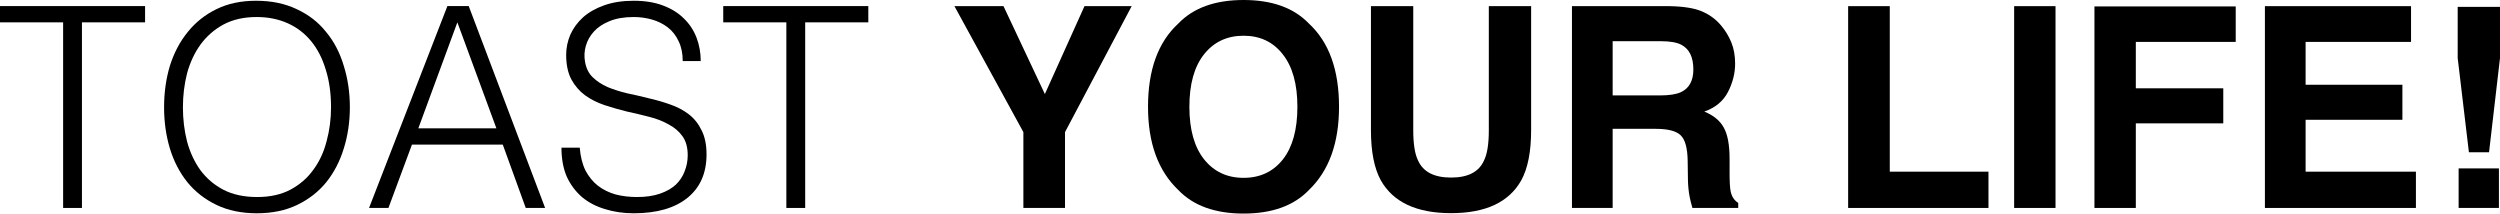
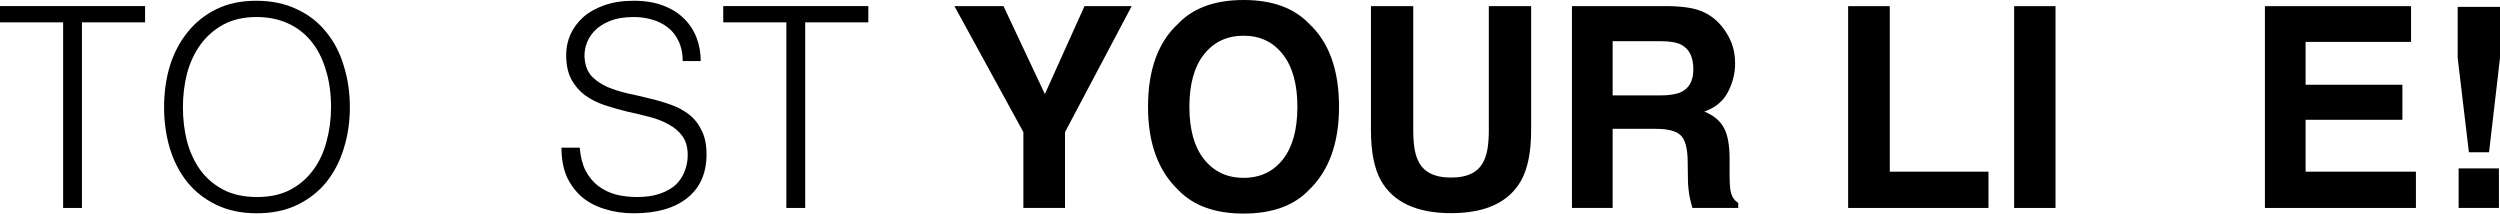
<svg xmlns="http://www.w3.org/2000/svg" width="199" height="17" viewBox="0 0 199 17" fill="none">
  <path d="M199 4.62L198.128 12.118H196.525L195.632 4.62V0.545H199V4.62ZM198.914 13.404V16.553H195.707V13.404H198.914Z" fill="black" />
  <path d="M191.231 9.535H183.526V13.665H192.307V16.553H180.287V0.49H191.919V3.335H183.526V6.746H191.231V9.535Z" fill="black" />
-   <path d="M177.963 3.335H170.011V7.029H176.973V9.819H170.011V16.553H166.718V0.512H177.963V3.335Z" fill="black" />
  <path d="M160.326 0.49H163.619V16.553H160.326V0.49Z" fill="black" />
  <path d="M147.112 0.49H150.426V13.665H158.282V16.553H147.112V0.49Z" fill="black" />
  <path d="M131.789 10.255H128.367V16.553H125.128V0.49H132.908C134.02 0.512 134.873 0.65 135.469 0.904C136.071 1.159 136.581 1.533 136.997 2.027C137.341 2.434 137.614 2.884 137.815 3.378C138.016 3.872 138.116 4.435 138.116 5.067C138.116 5.83 137.926 6.582 137.546 7.323C137.165 8.057 136.538 8.576 135.663 8.881C136.394 9.179 136.911 9.604 137.212 10.156C137.521 10.701 137.675 11.537 137.675 12.663V13.742C137.675 14.475 137.703 14.973 137.761 15.235C137.847 15.649 138.048 15.954 138.363 16.15V16.553H134.716C134.615 16.197 134.543 15.91 134.5 15.692C134.414 15.242 134.368 14.781 134.36 14.308L134.339 12.815C134.325 11.791 134.138 11.108 133.779 10.767C133.428 10.425 132.764 10.255 131.789 10.255ZM133.801 7.334C134.461 7.029 134.791 6.426 134.791 5.525C134.791 4.551 134.472 3.898 133.833 3.563C133.475 3.375 132.936 3.28 132.219 3.28H128.367V7.596H132.122C132.868 7.596 133.428 7.508 133.801 7.334Z" fill="black" />
  <path d="M118.51 10.364V0.49H121.878V10.364C121.878 12.071 121.616 13.4 121.093 14.352C120.117 16.096 118.255 16.967 115.508 16.967C112.76 16.967 110.895 16.096 109.912 14.352C109.389 13.4 109.127 12.071 109.127 10.364V0.49H112.495V10.364C112.495 11.468 112.624 12.274 112.882 12.783C113.284 13.684 114.159 14.134 115.508 14.134C116.849 14.134 117.721 13.684 118.123 12.783C118.381 12.274 118.51 11.468 118.51 10.364Z" fill="black" />
  <path d="M98.99 17C96.723 17 94.991 16.375 93.793 15.126C92.186 13.593 91.382 11.384 91.382 8.5C91.382 5.558 92.186 3.349 93.793 1.874C94.991 0.625 96.723 0 98.99 0C101.257 0 102.99 0.625 104.188 1.874C105.787 3.349 106.587 5.558 106.587 8.5C106.587 11.384 105.787 13.593 104.188 15.126C102.99 16.375 101.257 17 98.99 17ZM102.121 12.685C102.889 11.704 103.273 10.309 103.273 8.5C103.273 6.698 102.886 5.307 102.111 4.326C101.343 3.338 100.303 2.844 98.99 2.844C97.677 2.844 96.63 3.335 95.848 4.315C95.066 5.296 94.675 6.691 94.675 8.5C94.675 10.309 95.066 11.704 95.848 12.685C96.63 13.665 97.677 14.156 98.99 14.156C100.303 14.156 101.347 13.665 102.121 12.685Z" fill="black" />
  <path d="M90.08 0.49L84.775 10.516V16.553H81.461V10.516L75.973 0.49H79.879L83.172 7.487L86.325 0.49H90.08Z" fill="black" />
  <path d="M57.57 0.484H69.118V1.779H64.093V16.553H62.594V1.779H57.57V0.484Z" fill="black" />
  <path d="M46.147 11.755C46.206 12.469 46.36 13.079 46.61 13.585C46.874 14.076 47.205 14.478 47.601 14.79C48.013 15.102 48.483 15.333 49.012 15.482C49.541 15.616 50.106 15.683 50.709 15.683C51.414 15.683 52.024 15.594 52.538 15.415C53.052 15.236 53.471 14.998 53.794 14.701C54.117 14.388 54.352 14.031 54.499 13.63C54.661 13.228 54.742 12.804 54.742 12.357C54.742 11.732 54.602 11.227 54.323 10.84C54.044 10.453 53.676 10.14 53.221 9.902C52.78 9.65 52.266 9.449 51.678 9.3C51.105 9.151 50.51 9.01 49.893 8.876C49.291 8.727 48.696 8.556 48.108 8.363C47.535 8.169 47.021 7.909 46.566 7.581C46.125 7.254 45.765 6.837 45.486 6.332C45.207 5.811 45.067 5.156 45.067 4.368C45.067 3.817 45.177 3.281 45.398 2.761C45.633 2.24 45.971 1.779 46.411 1.377C46.867 0.975 47.432 0.655 48.108 0.417C48.784 0.179 49.563 0.06 50.444 0.06C51.34 0.06 52.119 0.187 52.78 0.44C53.456 0.693 54.014 1.042 54.455 1.489C54.896 1.92 55.227 2.426 55.447 3.006C55.667 3.586 55.778 4.204 55.778 4.859H54.345C54.345 4.249 54.235 3.72 54.014 3.274C53.809 2.828 53.522 2.463 53.155 2.18C52.788 1.898 52.369 1.689 51.899 1.556C51.429 1.422 50.944 1.355 50.444 1.355C49.68 1.355 49.034 1.466 48.505 1.689C47.991 1.898 47.579 2.173 47.271 2.515C46.962 2.857 46.749 3.237 46.632 3.653C46.514 4.07 46.492 4.487 46.566 4.903C46.654 5.424 46.859 5.841 47.183 6.153C47.506 6.465 47.903 6.726 48.373 6.934C48.843 7.128 49.357 7.291 49.915 7.425C50.488 7.544 51.069 7.678 51.656 7.827C52.244 7.961 52.81 8.124 53.353 8.318C53.912 8.511 54.404 8.772 54.83 9.099C55.256 9.426 55.594 9.85 55.844 10.371C56.108 10.877 56.24 11.517 56.24 12.29C56.24 13.778 55.733 14.931 54.72 15.75C53.706 16.568 52.281 16.977 50.444 16.977C49.621 16.977 48.858 16.866 48.152 16.642C47.447 16.434 46.837 16.114 46.323 15.683C45.809 15.236 45.405 14.693 45.111 14.054C44.832 13.399 44.692 12.633 44.692 11.755H46.147Z" fill="black" />
-   <path d="M29.376 16.553L35.613 0.484H37.31L43.392 16.553H41.85L40.02 11.509H32.792L30.919 16.553H29.376ZM33.299 10.215H39.514L36.406 1.779L33.299 10.215Z" fill="black" />
  <path d="M13.061 8.541C13.061 7.366 13.215 6.265 13.524 5.238C13.847 4.211 14.317 3.319 14.934 2.56C15.551 1.786 16.315 1.176 17.226 0.73C18.137 0.283 19.188 0.06 20.378 0.06C21.612 0.06 22.692 0.283 23.617 0.73C24.558 1.161 25.336 1.764 25.953 2.538C26.585 3.296 27.055 4.197 27.364 5.238C27.687 6.265 27.849 7.366 27.849 8.541C27.849 9.702 27.687 10.795 27.364 11.822C27.055 12.834 26.592 13.726 25.975 14.5C25.358 15.259 24.587 15.861 23.661 16.308C22.736 16.754 21.663 16.977 20.444 16.977C19.224 16.977 18.152 16.754 17.226 16.308C16.301 15.861 15.529 15.259 14.912 14.5C14.295 13.726 13.832 12.834 13.524 11.822C13.215 10.795 13.061 9.702 13.061 8.541ZM20.466 15.683C21.494 15.683 22.376 15.489 23.11 15.102C23.86 14.701 24.469 14.173 24.939 13.518C25.424 12.863 25.777 12.104 25.997 11.242C26.232 10.379 26.35 9.478 26.35 8.541C26.35 7.425 26.21 6.428 25.931 5.55C25.667 4.658 25.277 3.899 24.763 3.274C24.249 2.649 23.625 2.173 22.89 1.846C22.155 1.518 21.333 1.355 20.422 1.355C19.408 1.355 18.526 1.556 17.777 1.957C17.043 2.359 16.433 2.895 15.948 3.564C15.478 4.219 15.125 4.978 14.89 5.841C14.67 6.704 14.56 7.604 14.56 8.541C14.56 9.493 14.67 10.401 14.89 11.264C15.125 12.127 15.478 12.886 15.948 13.54C16.433 14.195 17.043 14.716 17.777 15.102C18.526 15.489 19.423 15.683 20.466 15.683Z" fill="black" />
  <path d="M0 0.484H11.548V1.779H6.523V16.553H5.025V1.779H0V0.484Z" fill="black" />
</svg>